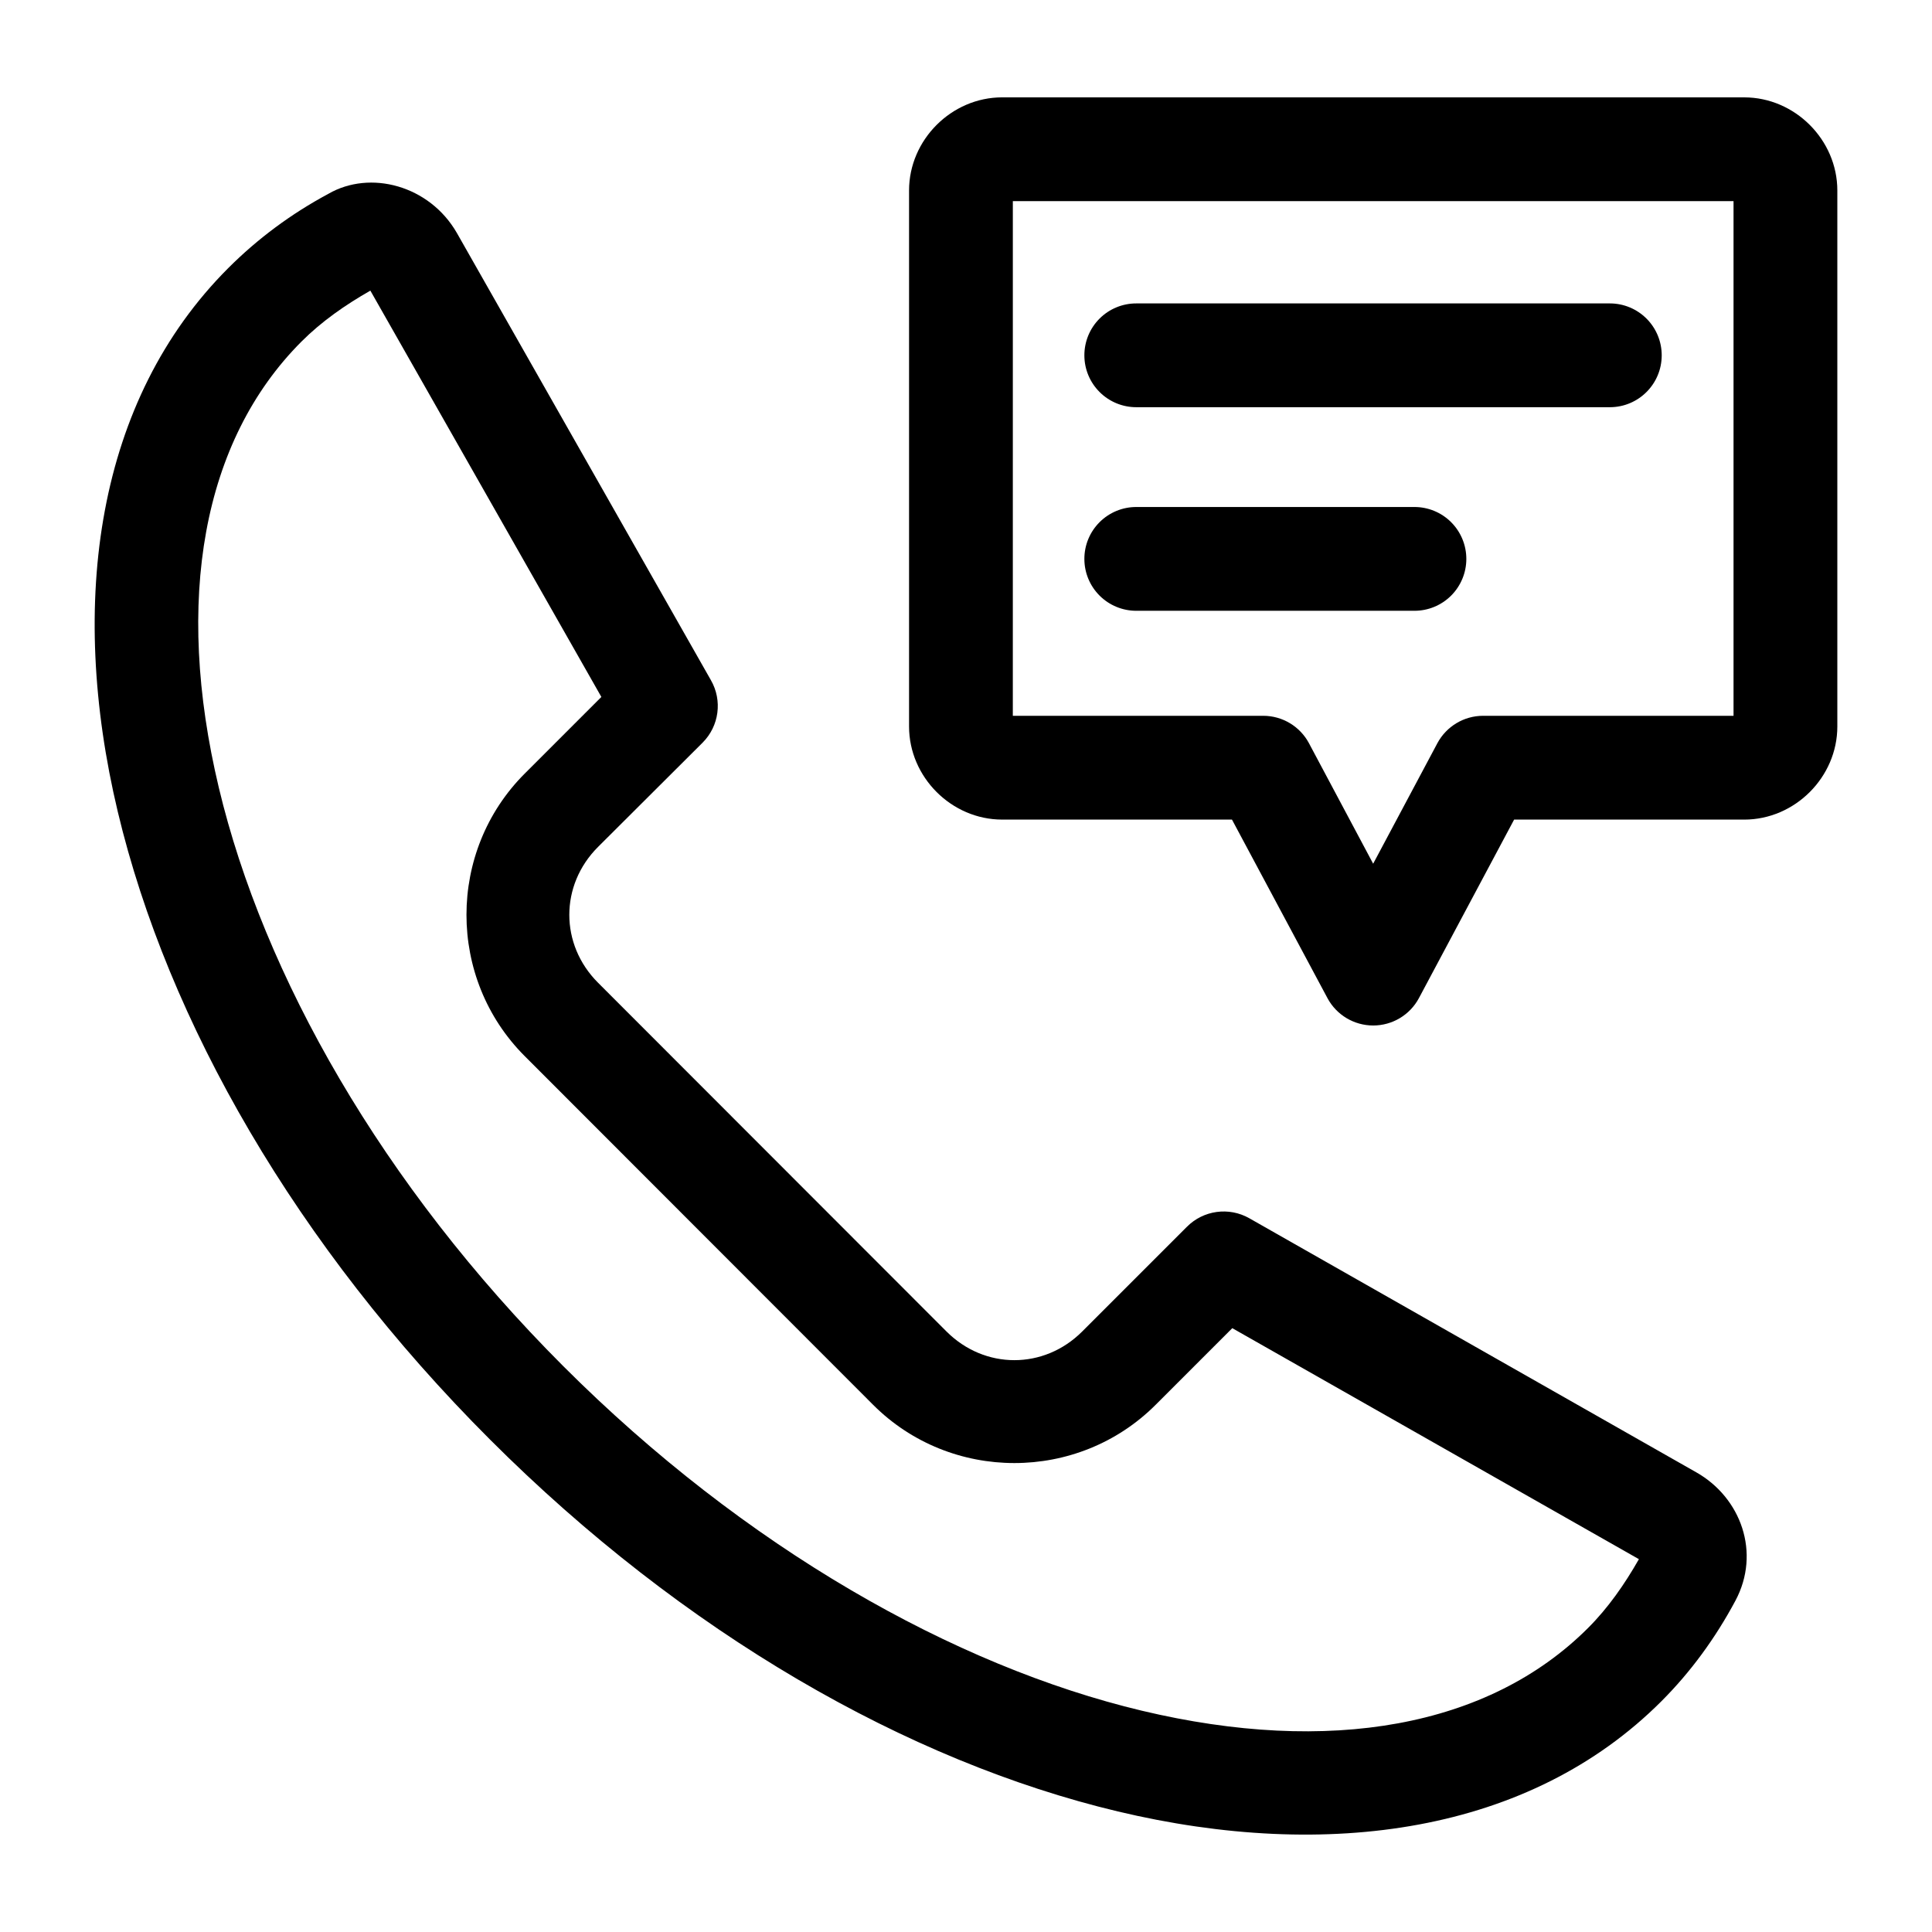
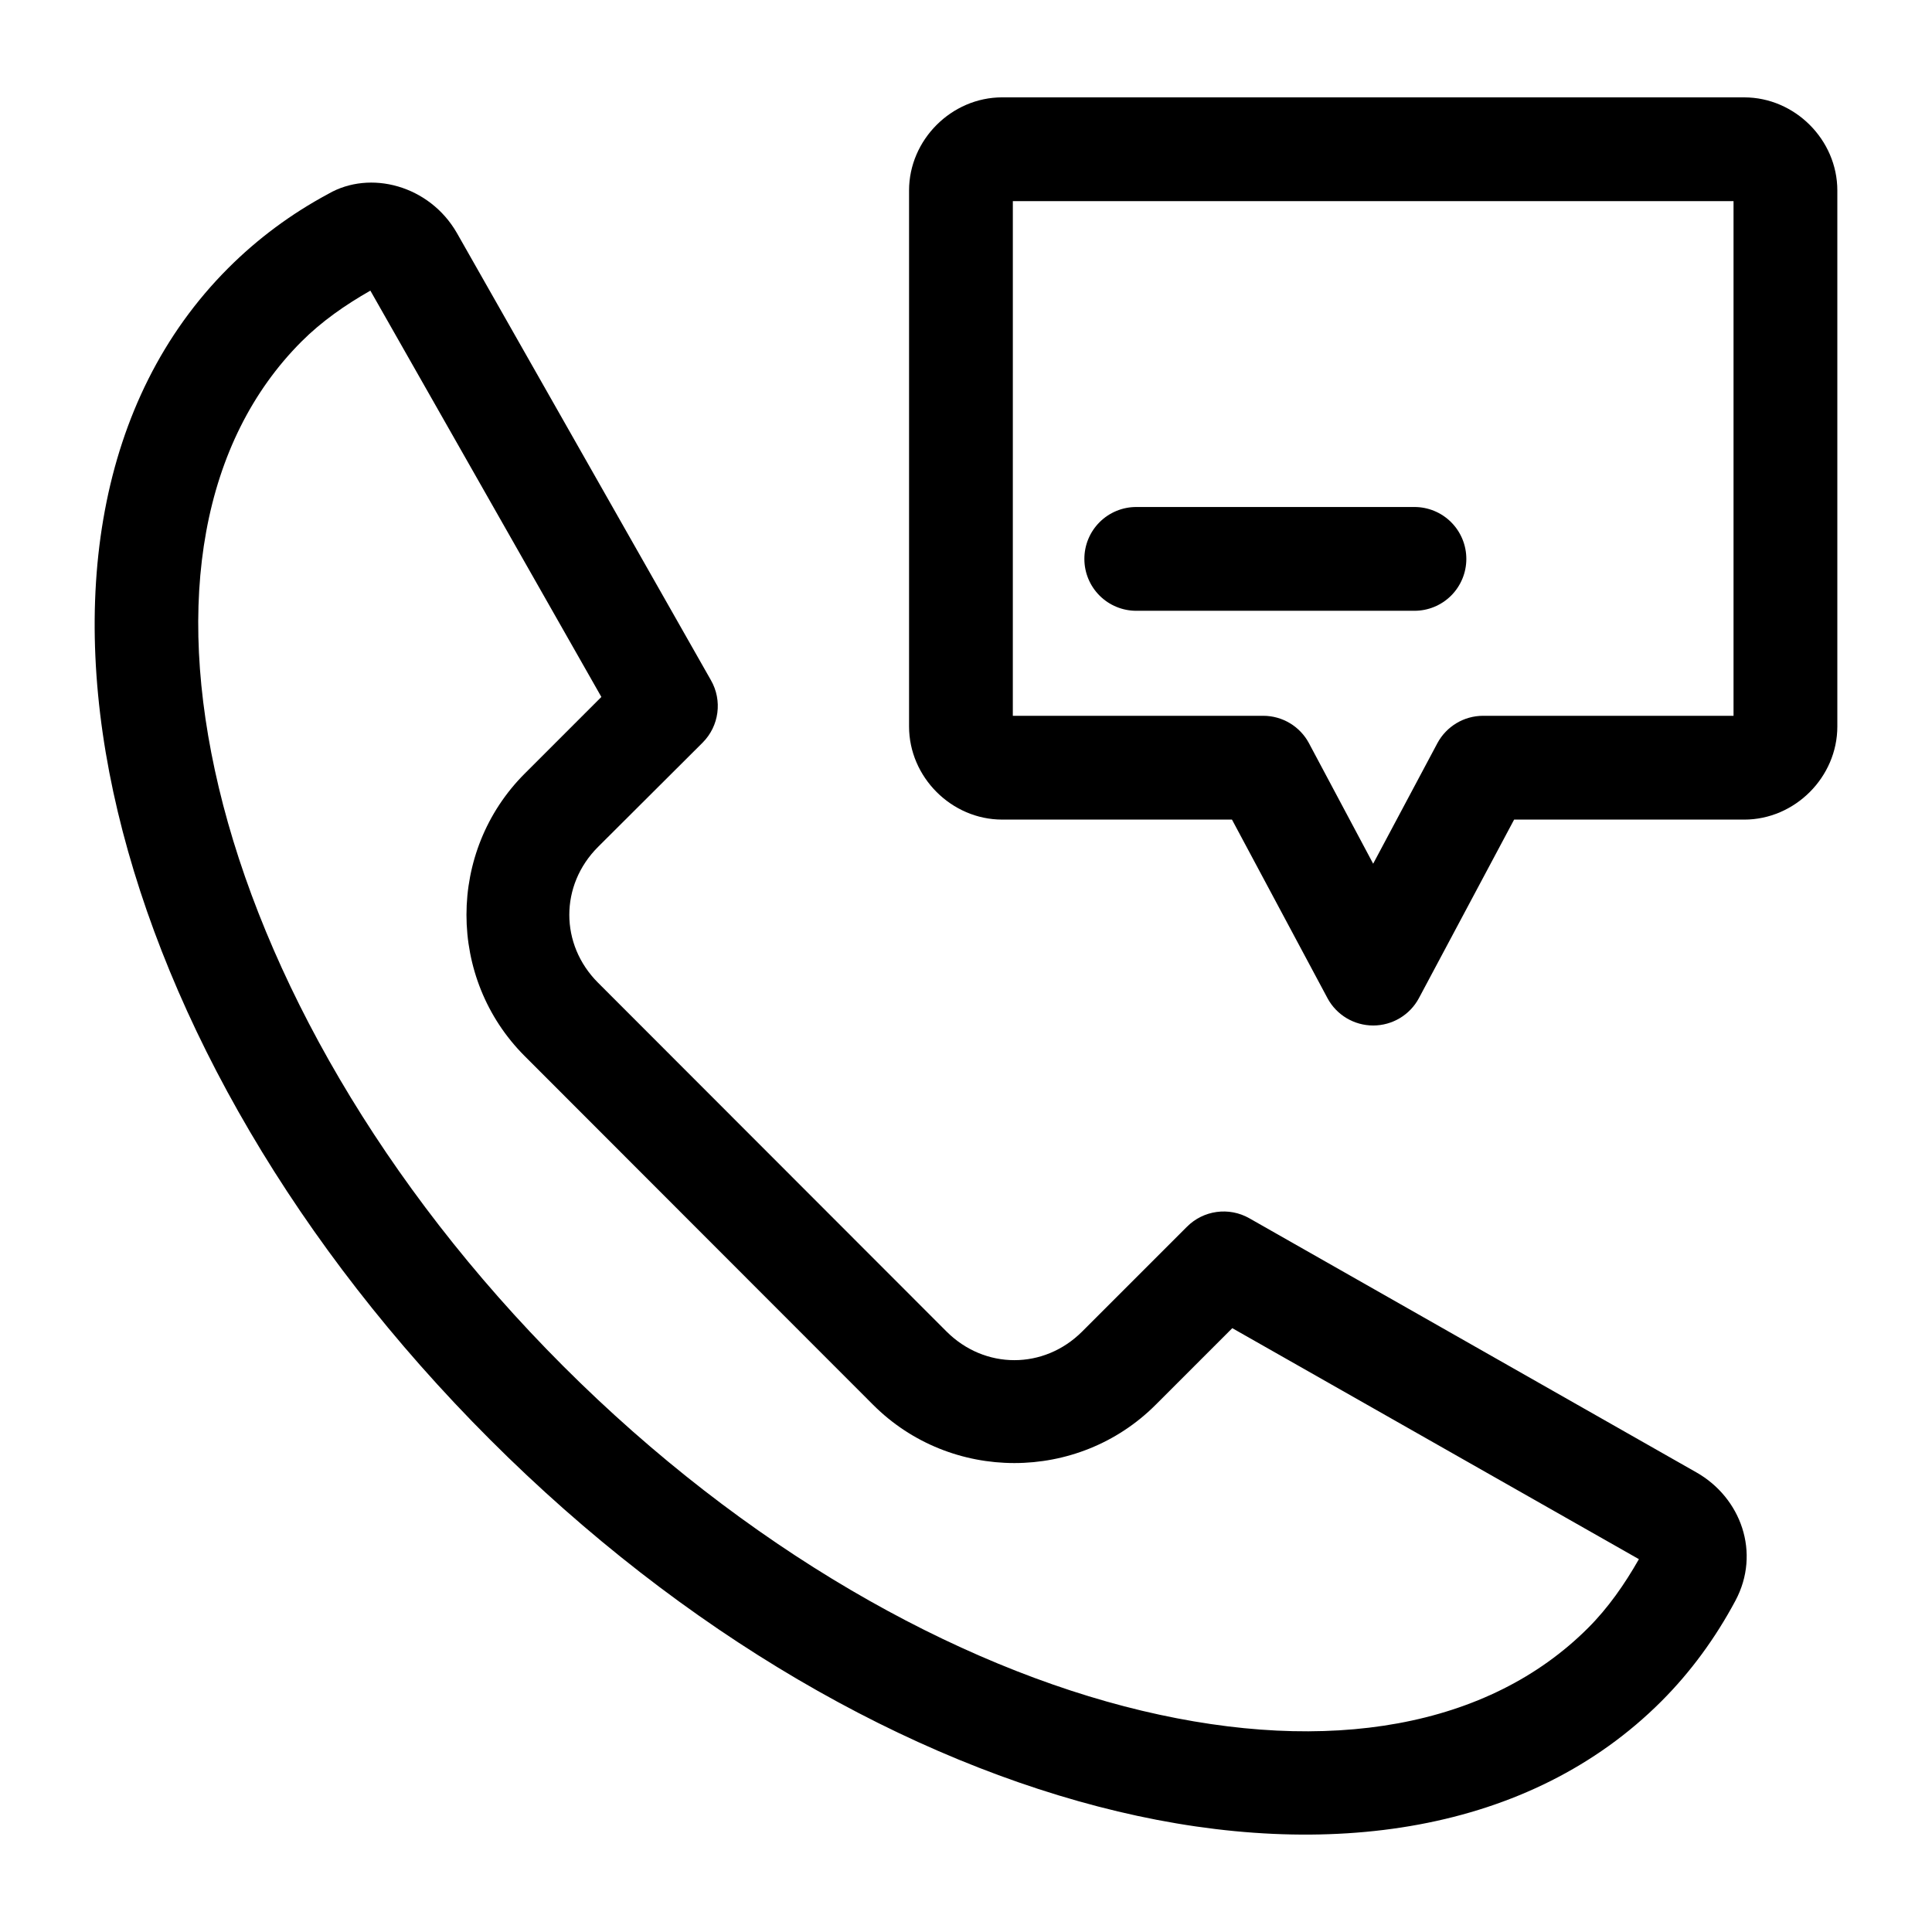
<svg xmlns="http://www.w3.org/2000/svg" fill="#000000" width="800px" height="800px" version="1.1" viewBox="144 144 512 512">
  <g>
    <path d="m231.02 195.37c-9.852 5.277-18.754 11.898-26.535 19.68-34.875 34.879-42.547 88.352-29.277 144.05 13.27 55.699 47.273 115.02 98.641 166.39 51.367 51.371 110.7 85.293 166.39 98.562 55.695 13.27 109.18 5.68 144.05-29.199 7.781-7.781 14.324-16.762 19.598-26.617 6.824-12.746 1.457-27.348-10.324-34.035l-118.48-67.348c-5.391-3.062-12.164-2.137-16.535 2.258l-27.746 27.746c-10.137 10.137-25.836 10.137-35.973 0l-92.352-92.43c-10.137-10.137-10.137-25.836 0-35.973l27.746-27.664c4.367-4.391 5.262-11.16 2.176-16.535l-67.348-118.56c-7.254-12.562-22.938-16.738-34.035-10.324zm11.129 25.648 61.219 107.68-20.324 20.324c-20.566 20.566-20.566 54.281 0 74.848l92.352 92.43c20.566 20.566 54.281 20.566 74.848 0l20.324-20.324 107.76 61.219c-3.828 6.719-8.168 12.93-13.469 18.227-26.34 26.34-68.613 33.762-118.24 21.938-49.625-11.824-105.19-43.164-153.33-91.301-48.137-48.141-79.48-103.7-91.301-153.33-11.824-49.629-4.398-91.902 21.938-118.24 5.301-5.301 11.512-9.641 18.227-13.469z" />
    <path d="m409.59 169.8c-13.43 0-24.68 11.25-24.68 24.68v142.04c0 13.43 11.25 24.68 24.68 24.68h60.895l25.324 47.344v0.004c2.398 4.449 7.047 7.219 12.102 7.219 5.051 0 9.699-2.769 12.098-7.219l25.246-47.344h60.977c13.43 0 24.68-11.25 24.68-24.68v-142.04c0-13.43-11.25-24.68-24.68-24.68zm2.824 27.504h190.99v136.39h-66.383c-5.059 0.008-9.707 2.797-12.098 7.258l-17.02 31.941-17.02-31.941h0.004c-2.391-4.461-7.039-7.25-12.098-7.258h-66.379z" />
-     <path d="m445.16 224.41c-3.66-0.016-7.176 1.434-9.766 4.023-2.59 2.59-4.039 6.106-4.023 9.77 0.008 3.644 1.465 7.141 4.055 9.711 2.586 2.574 6.09 4.012 9.734 4h125.5c7.562-0.02 13.691-6.148 13.711-13.711 0.012-3.648-1.426-7.152-3.996-9.738-2.574-2.59-6.07-4.047-9.715-4.055z" />
    <path d="m445.16 278.36c-3.66-0.012-7.176 1.438-9.766 4.027-2.59 2.59-4.039 6.106-4.023 9.766 0.008 3.648 1.465 7.141 4.055 9.715 2.586 2.57 6.09 4.008 9.734 3.996h73.641c3.648 0.012 7.152-1.426 9.738-3.996 2.586-2.574 4.047-6.066 4.055-9.715 0.012-3.66-1.438-7.176-4.027-9.766s-6.106-4.039-9.766-4.027z" />
  </g>
</svg>